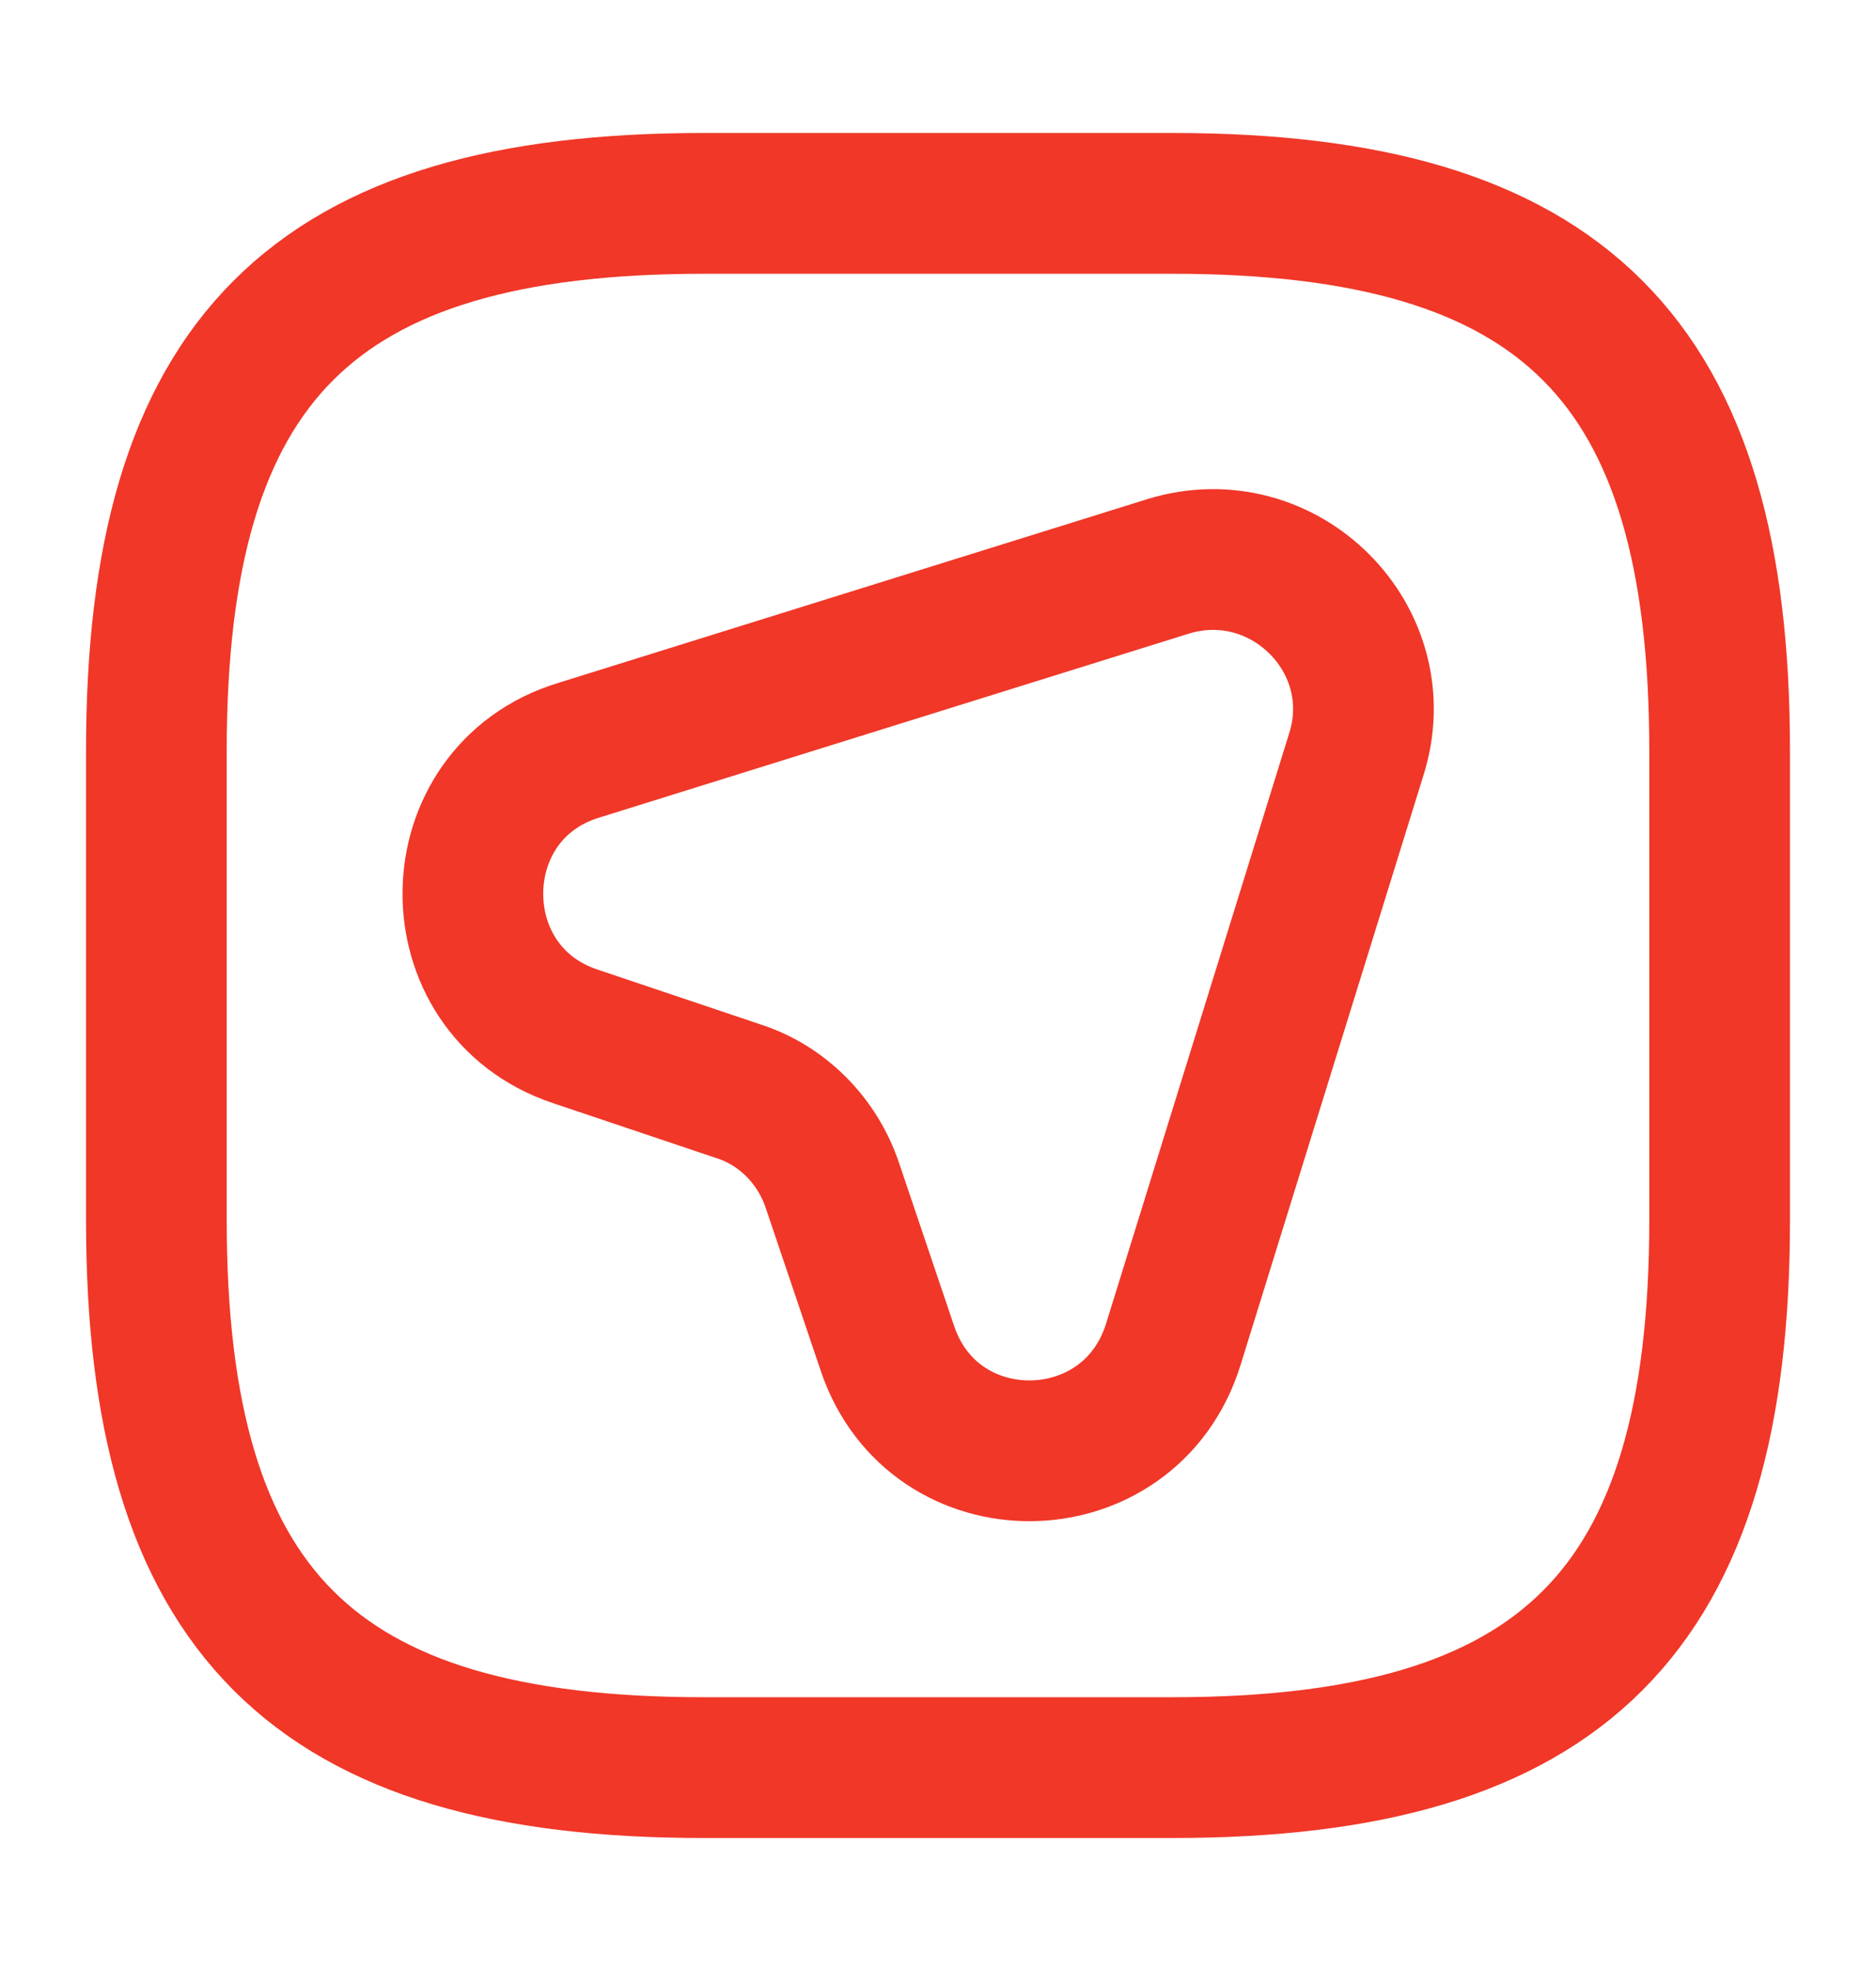
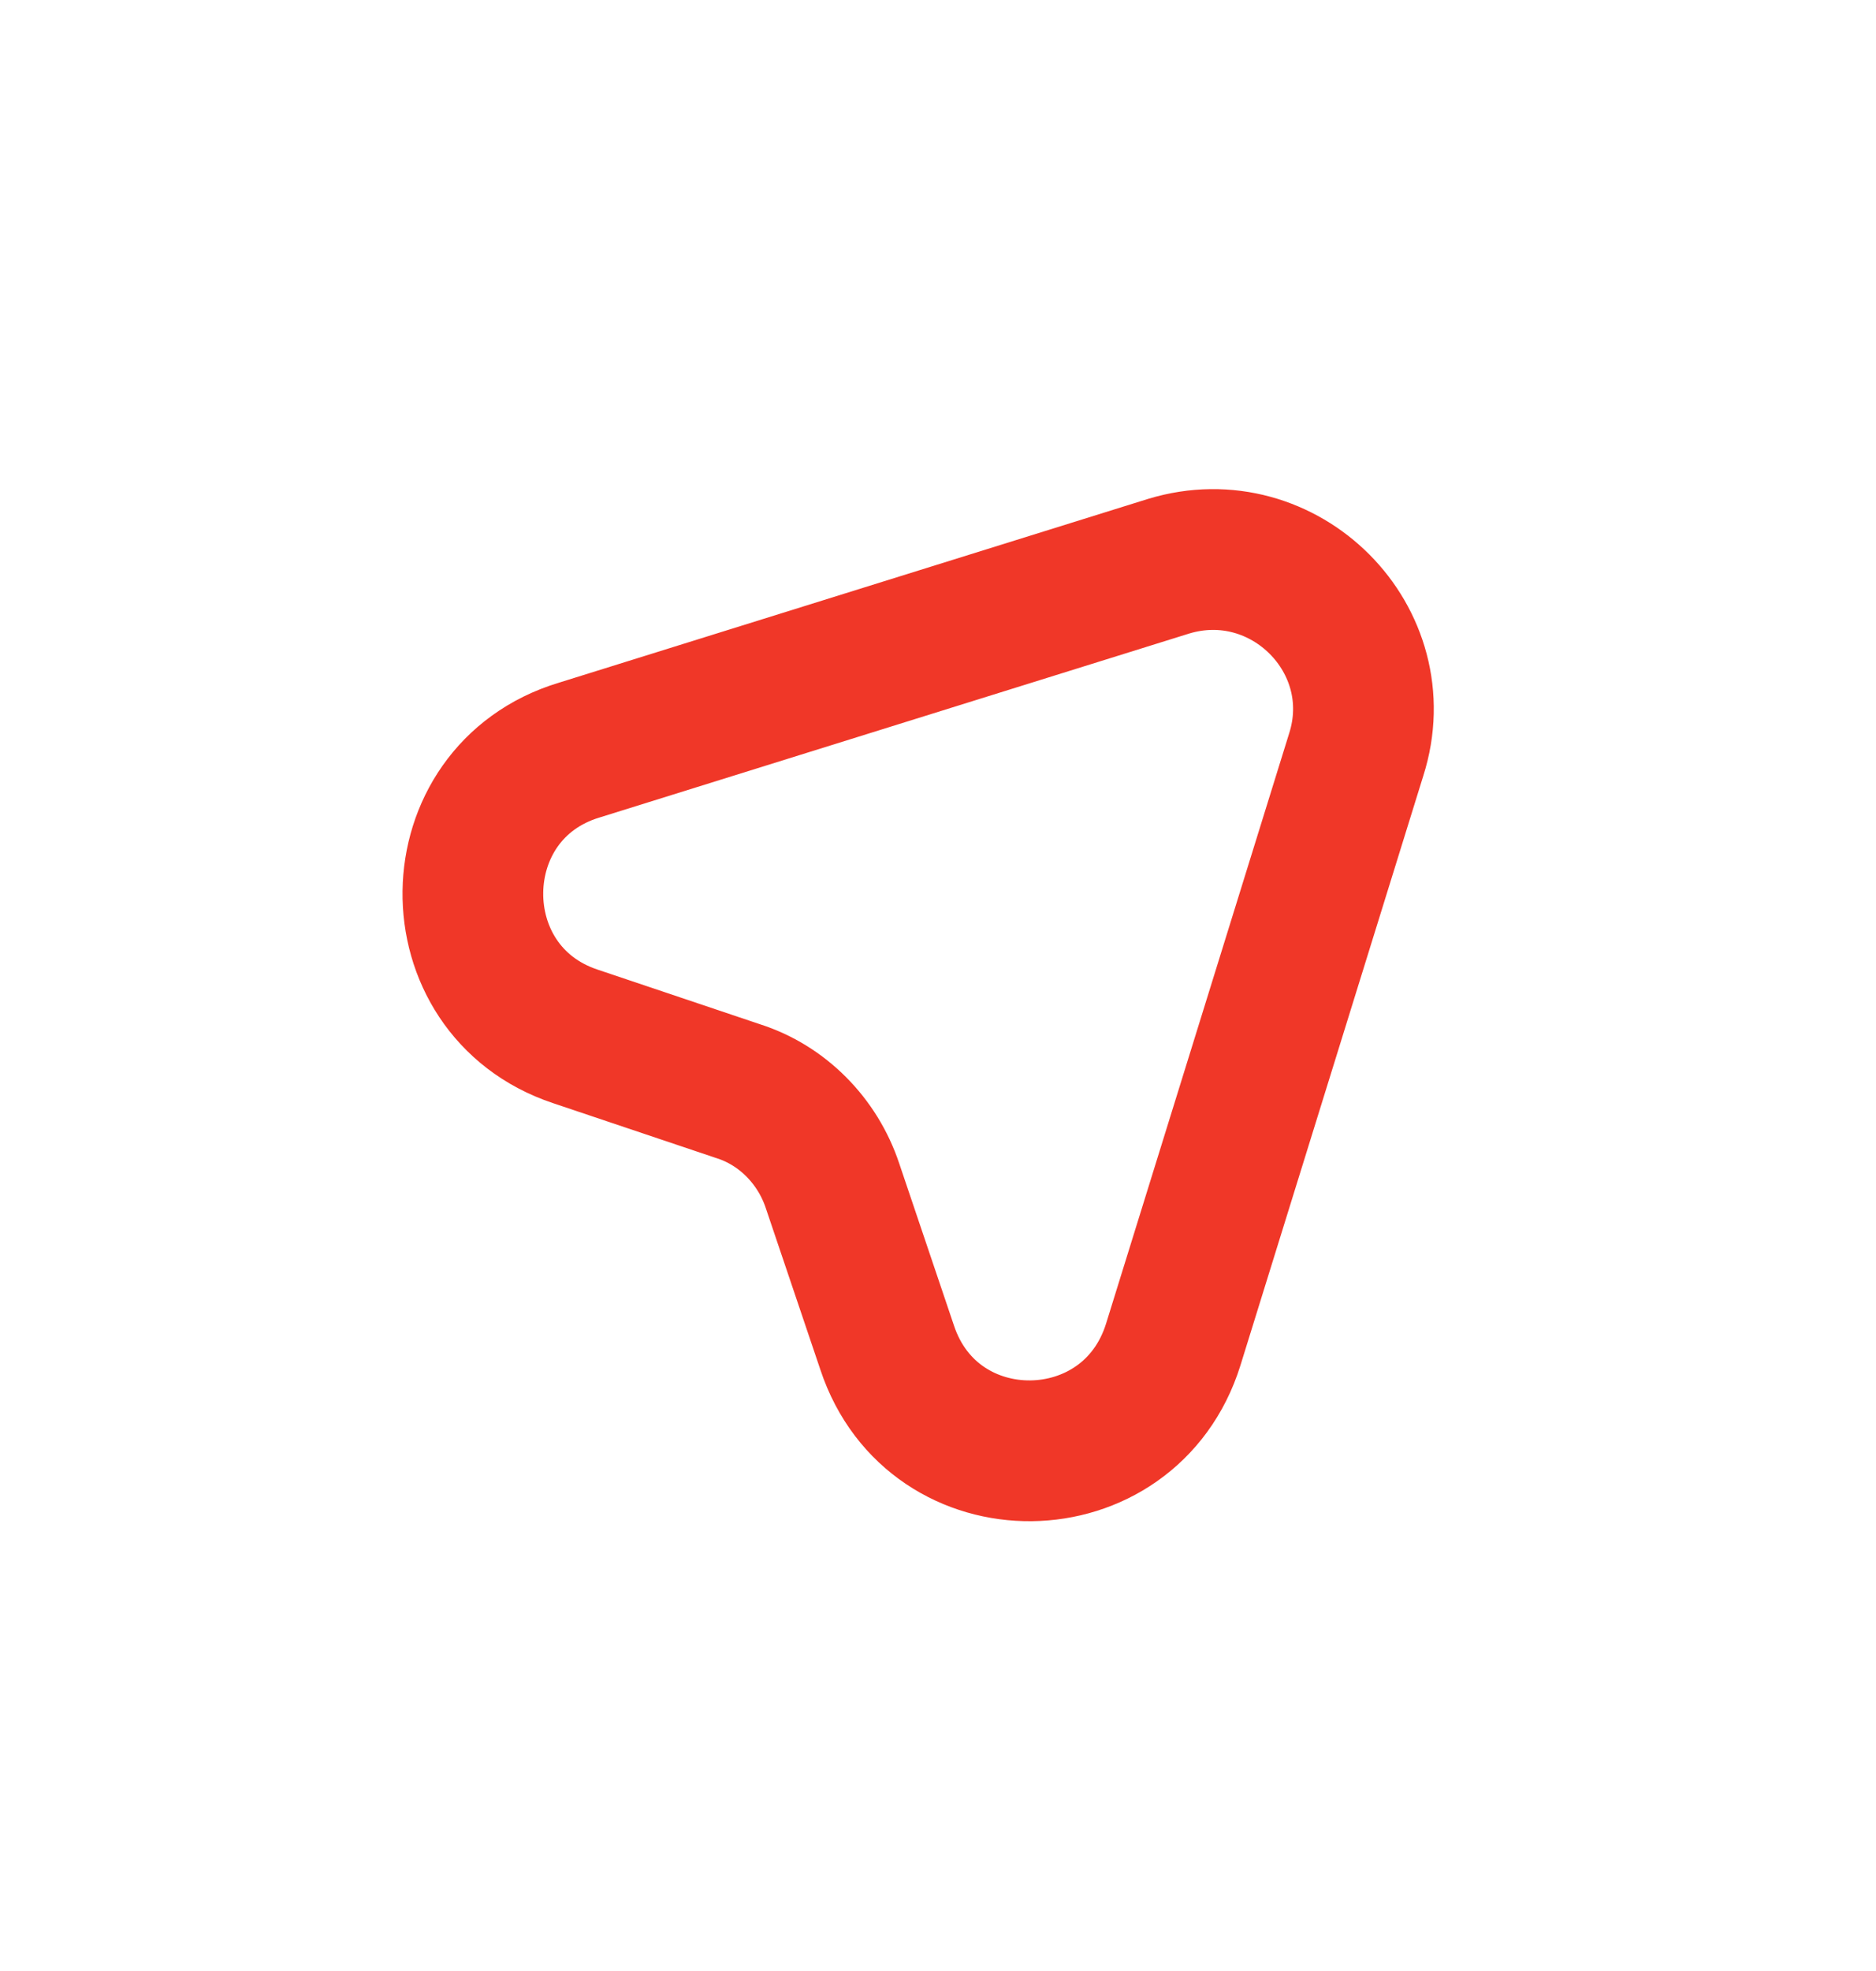
<svg xmlns="http://www.w3.org/2000/svg" width="20" height="21" viewBox="0 0 20 21" fill="none">
-   <path d="M7.5 18.833H12.5C16.667 18.833 18.333 17.167 18.333 13V8C18.333 3.833 16.667 2.167 12.5 2.167H7.5C3.333 2.167 1.667 3.833 1.667 8V13C1.667 17.167 3.333 18.833 7.5 18.833Z" stroke="#F03728" stroke-width="1.5" stroke-linecap="round" stroke-linejoin="round" />
  <path d="M14.458 8.042L12.508 14.325C12.042 15.817 9.95 15.842 9.458 14.358L8.875 12.633C8.717 12.158 8.342 11.775 7.867 11.625L6.133 11.042C4.658 10.55 4.683 8.442 6.175 7.992L12.458 6.033C13.692 5.658 14.85 6.817 14.458 8.042Z" stroke="#F03728" stroke-width="1.5" stroke-linecap="round" stroke-linejoin="round" />
</svg>